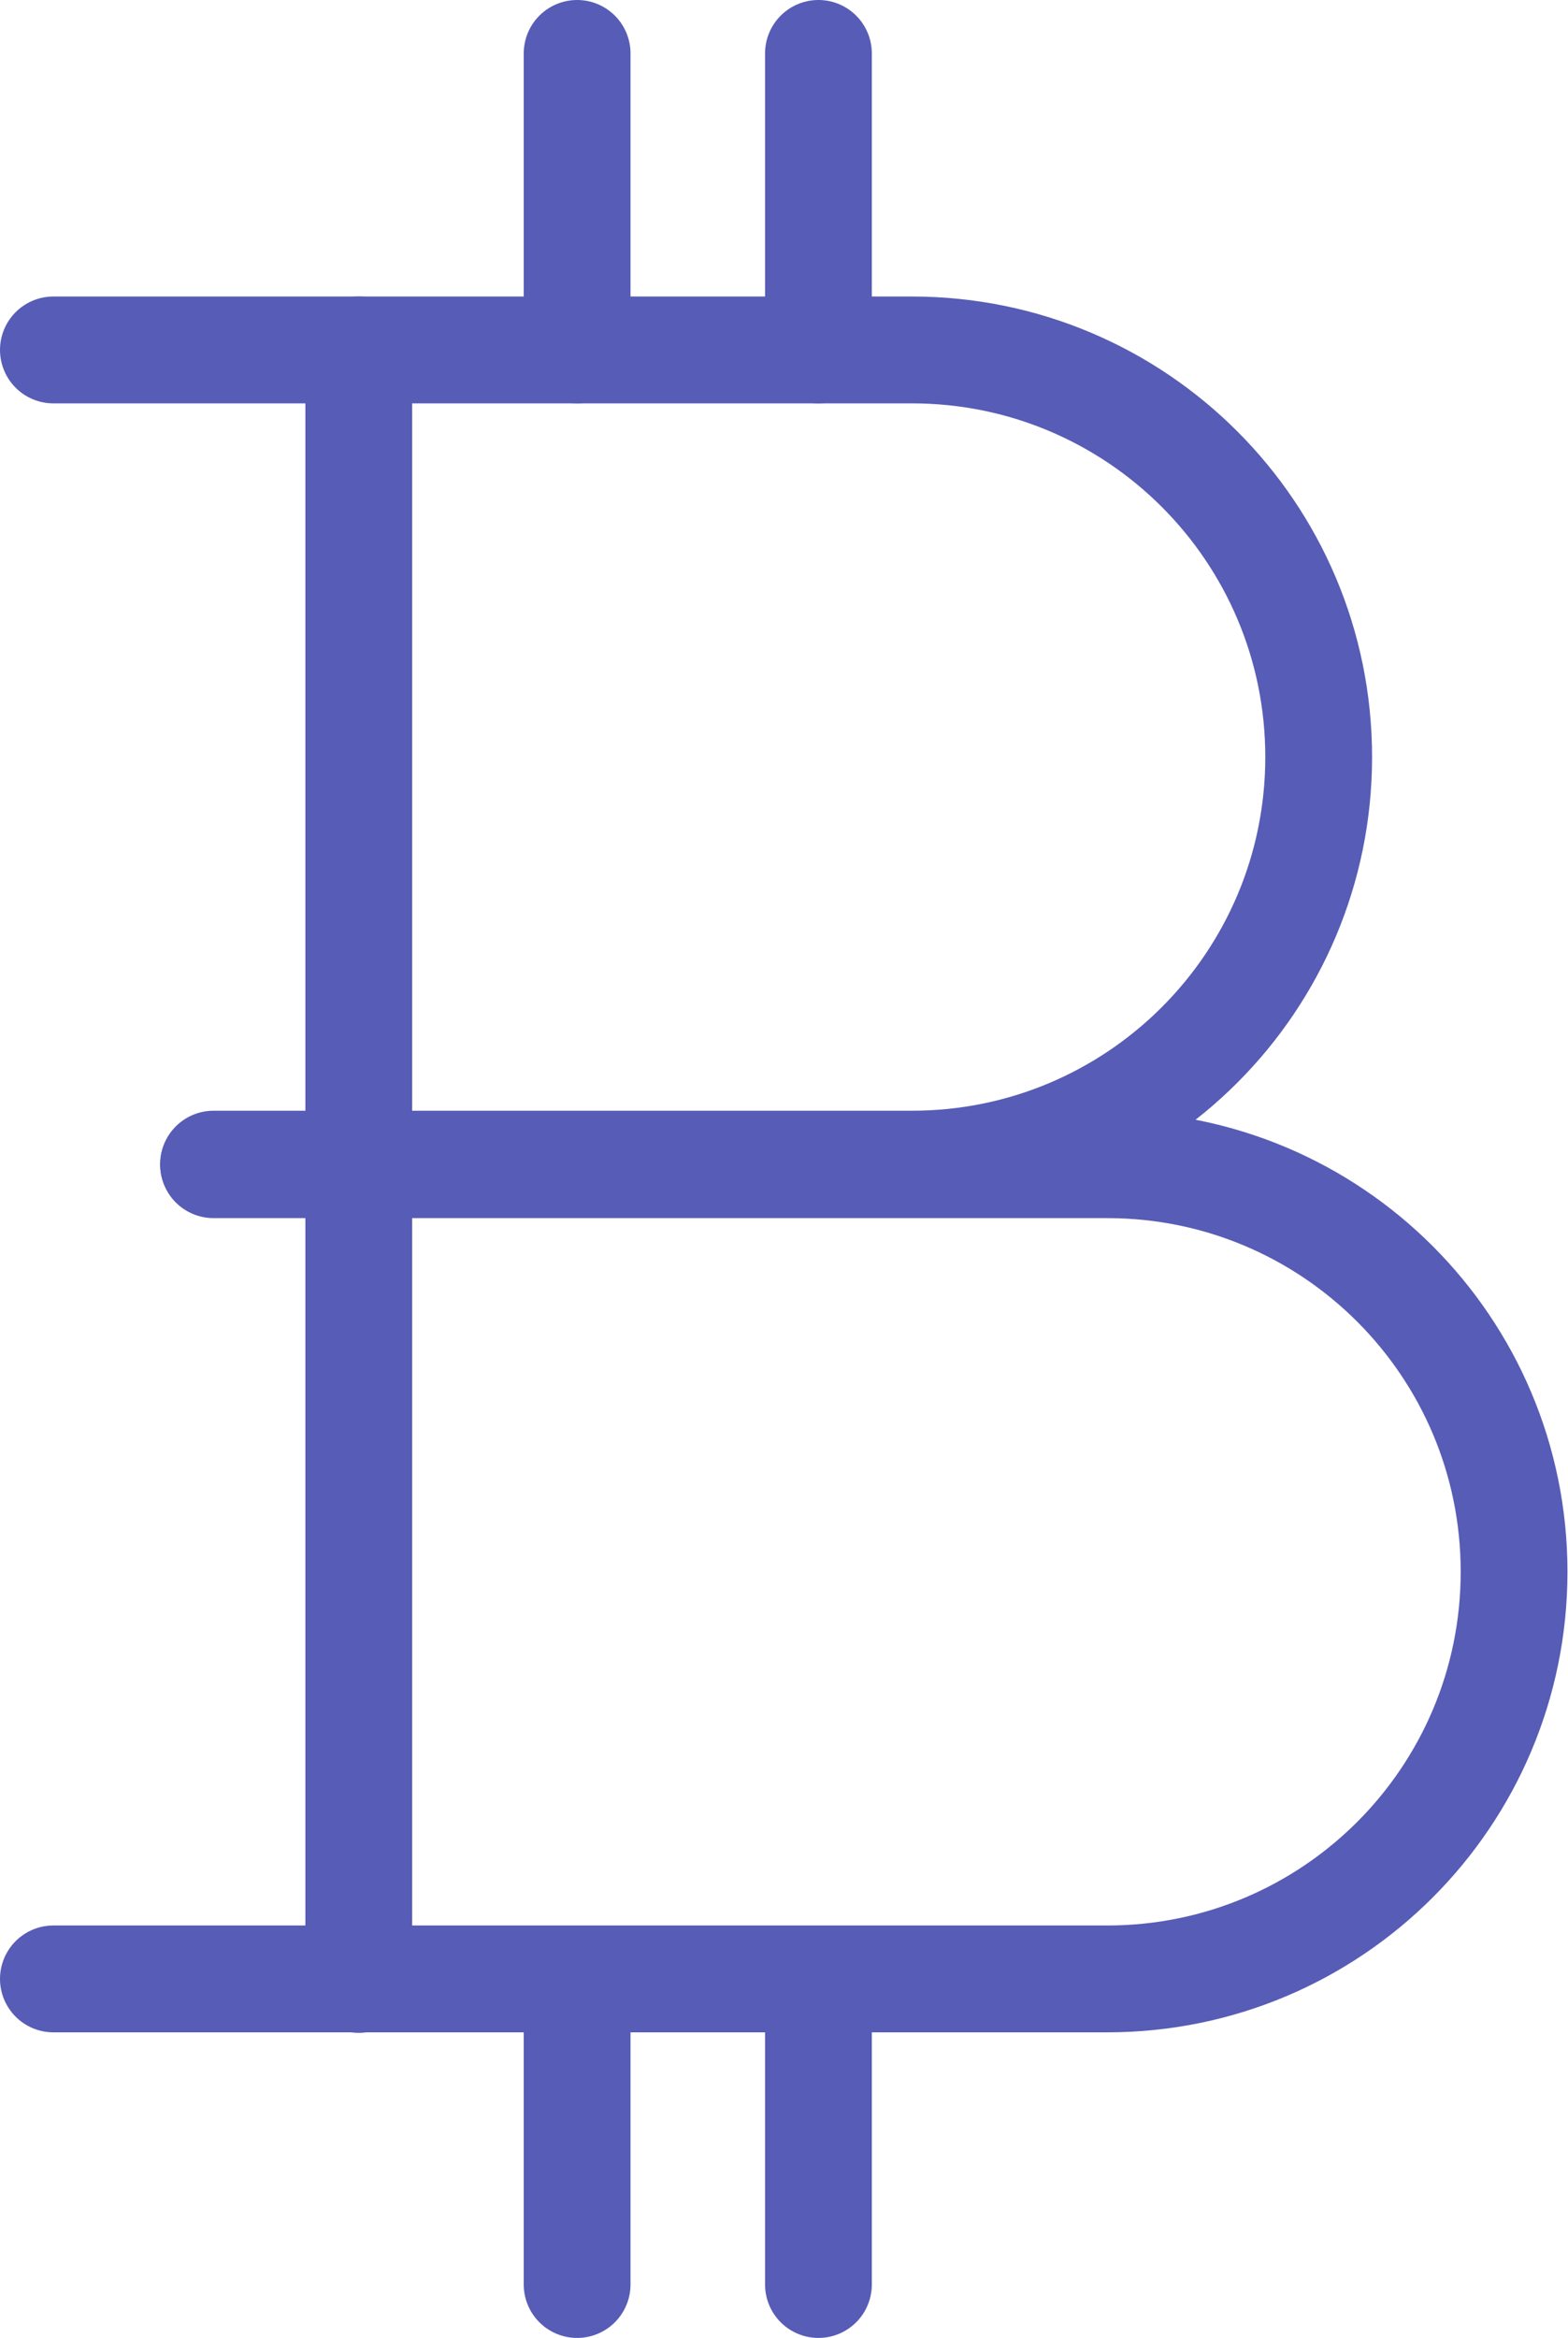
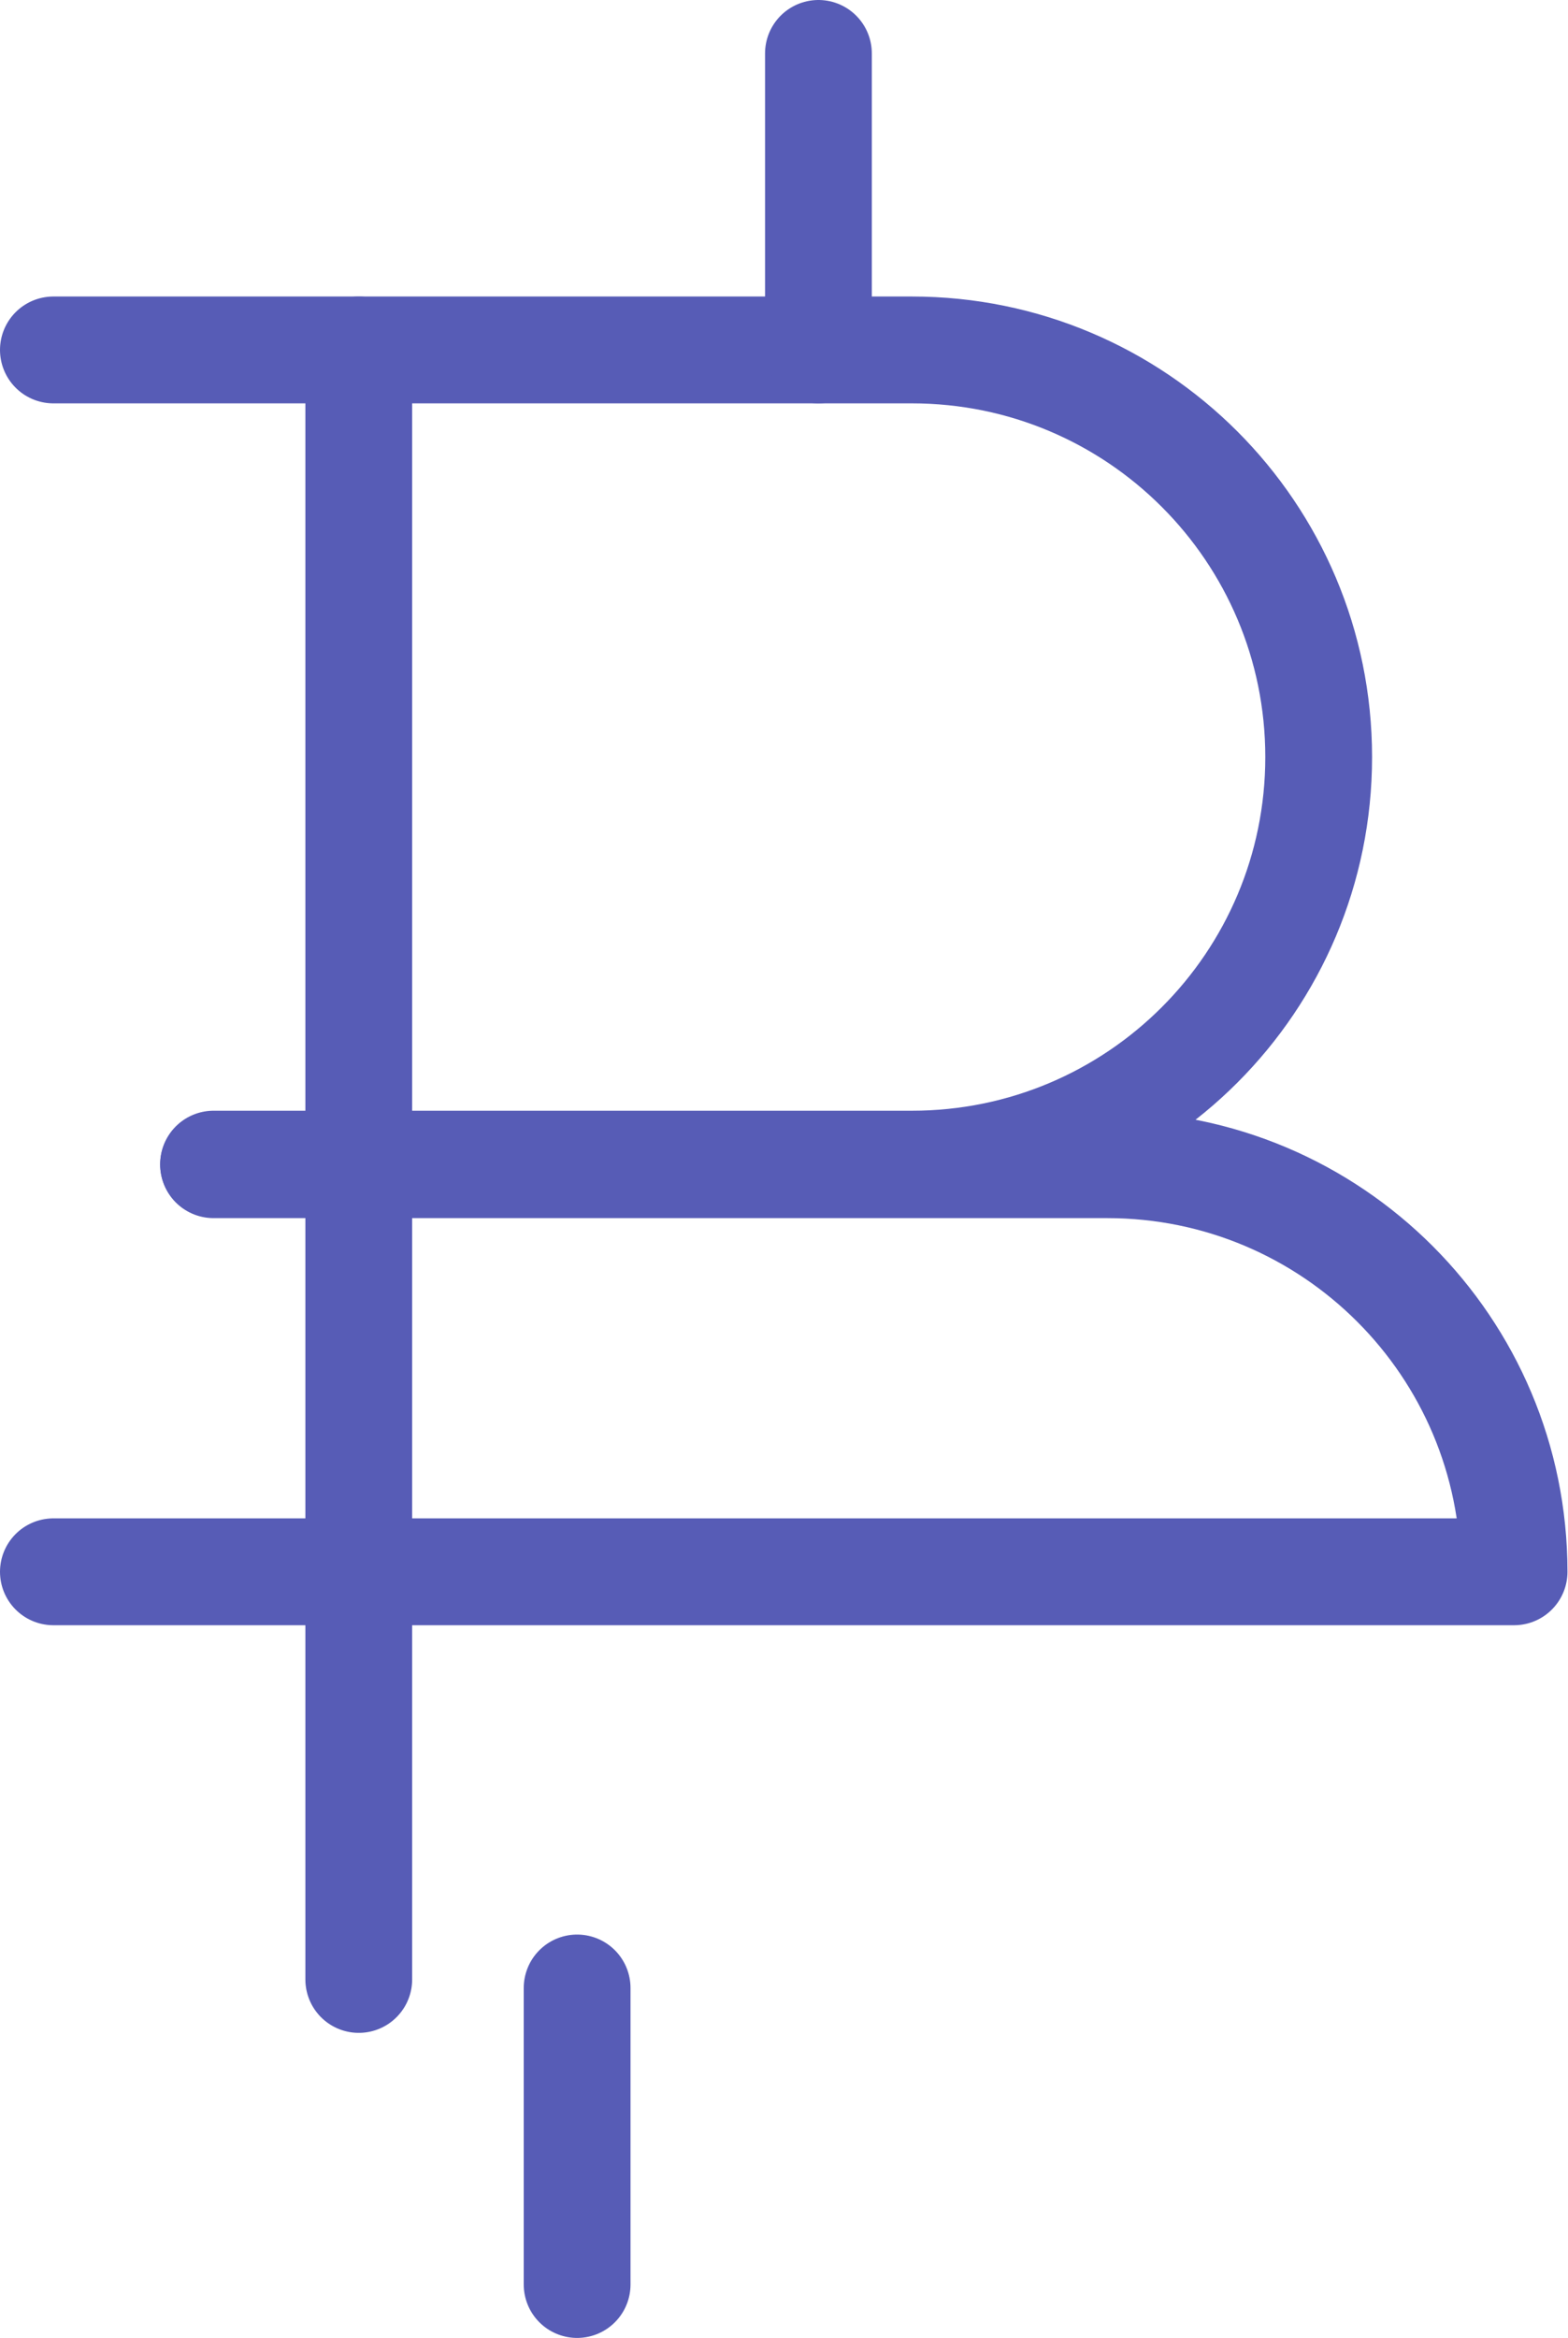
<svg xmlns="http://www.w3.org/2000/svg" id="_Слой_2" data-name="Слой_2" viewBox="0 0 29.37 43.76">
  <g id="_Слой_1-2" data-name="Слой_1">
    <g>
-       <path d="M4,21.8h16.74c4.21,0,7.62,3.41,7.62,7.62h0c0,4.21-3.41,7.62-7.62,7.62H1" style="fill: none; stroke: #575cb6; stroke-linecap: round; stroke-linejoin: round; stroke-width: 2px;" />
+       <path d="M4,21.8h16.74c4.21,0,7.62,3.41,7.62,7.62h0H1" style="fill: none; stroke: #575cb6; stroke-linecap: round; stroke-linejoin: round; stroke-width: 2px;" />
      <path d="M1,6.55h16.08c4.21,0,7.62,3.41,7.62,7.62h0c0,4.21-3.41,7.62-7.62,7.62H4" style="fill: none; stroke: #575cb6; stroke-linecap: round; stroke-linejoin: round; stroke-width: 2px;" />
      <line x1="6.72" y1="6.55" x2="6.72" y2="37.05" style="fill: none; stroke: #575cb6; stroke-linecap: round; stroke-linejoin: round; stroke-width: 2px;" />
-       <line x1="10.81" y1="1" x2="10.81" y2="6.55" style="fill: none; stroke: #575cb6; stroke-linecap: round; stroke-linejoin: round; stroke-width: 2px;" />
      <line x1="15.33" y1="1" x2="15.33" y2="6.55" style="fill: none; stroke: #575cb6; stroke-linecap: round; stroke-linejoin: round; stroke-width: 2px;" />
      <line x1="10.81" y1="37.21" x2="10.81" y2="42.76" style="fill: none; stroke: #575cb6; stroke-linecap: round; stroke-linejoin: round; stroke-width: 2px;" />
-       <line x1="15.33" y1="37.21" x2="15.33" y2="42.76" style="fill: none; stroke: #575cb6; stroke-linecap: round; stroke-linejoin: round; stroke-width: 2px;" />
    </g>
  </g>
</svg>